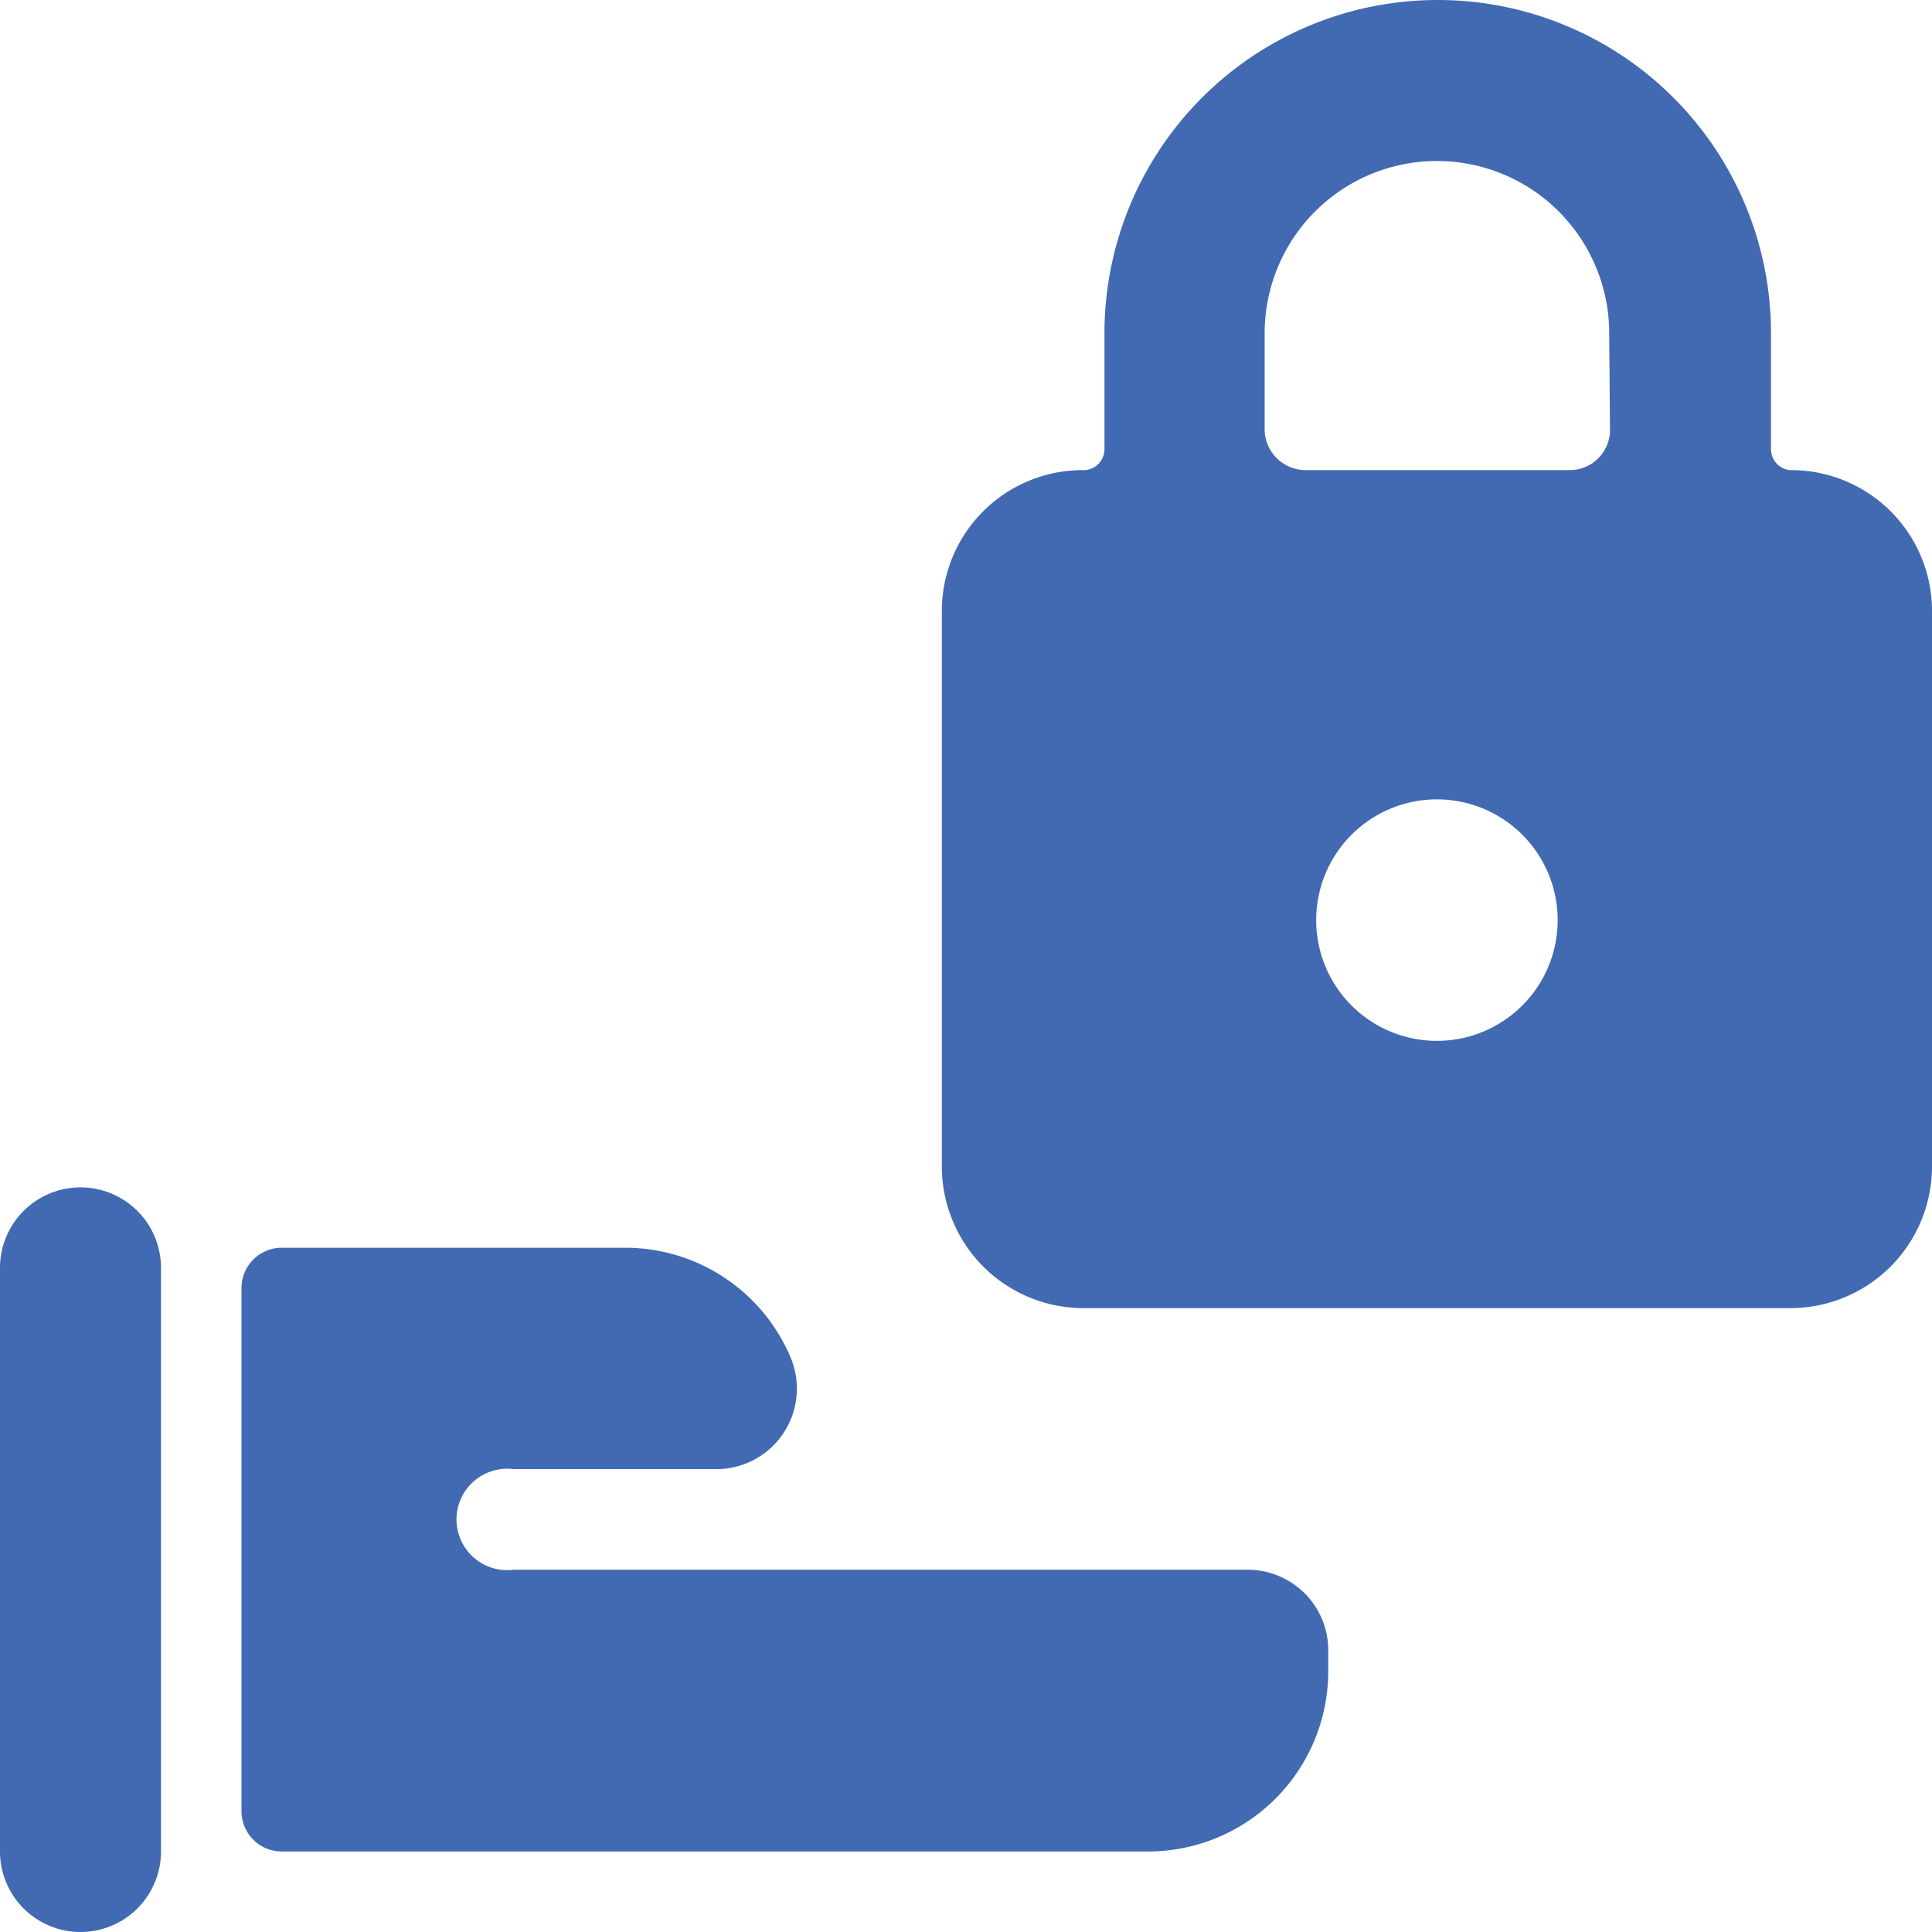
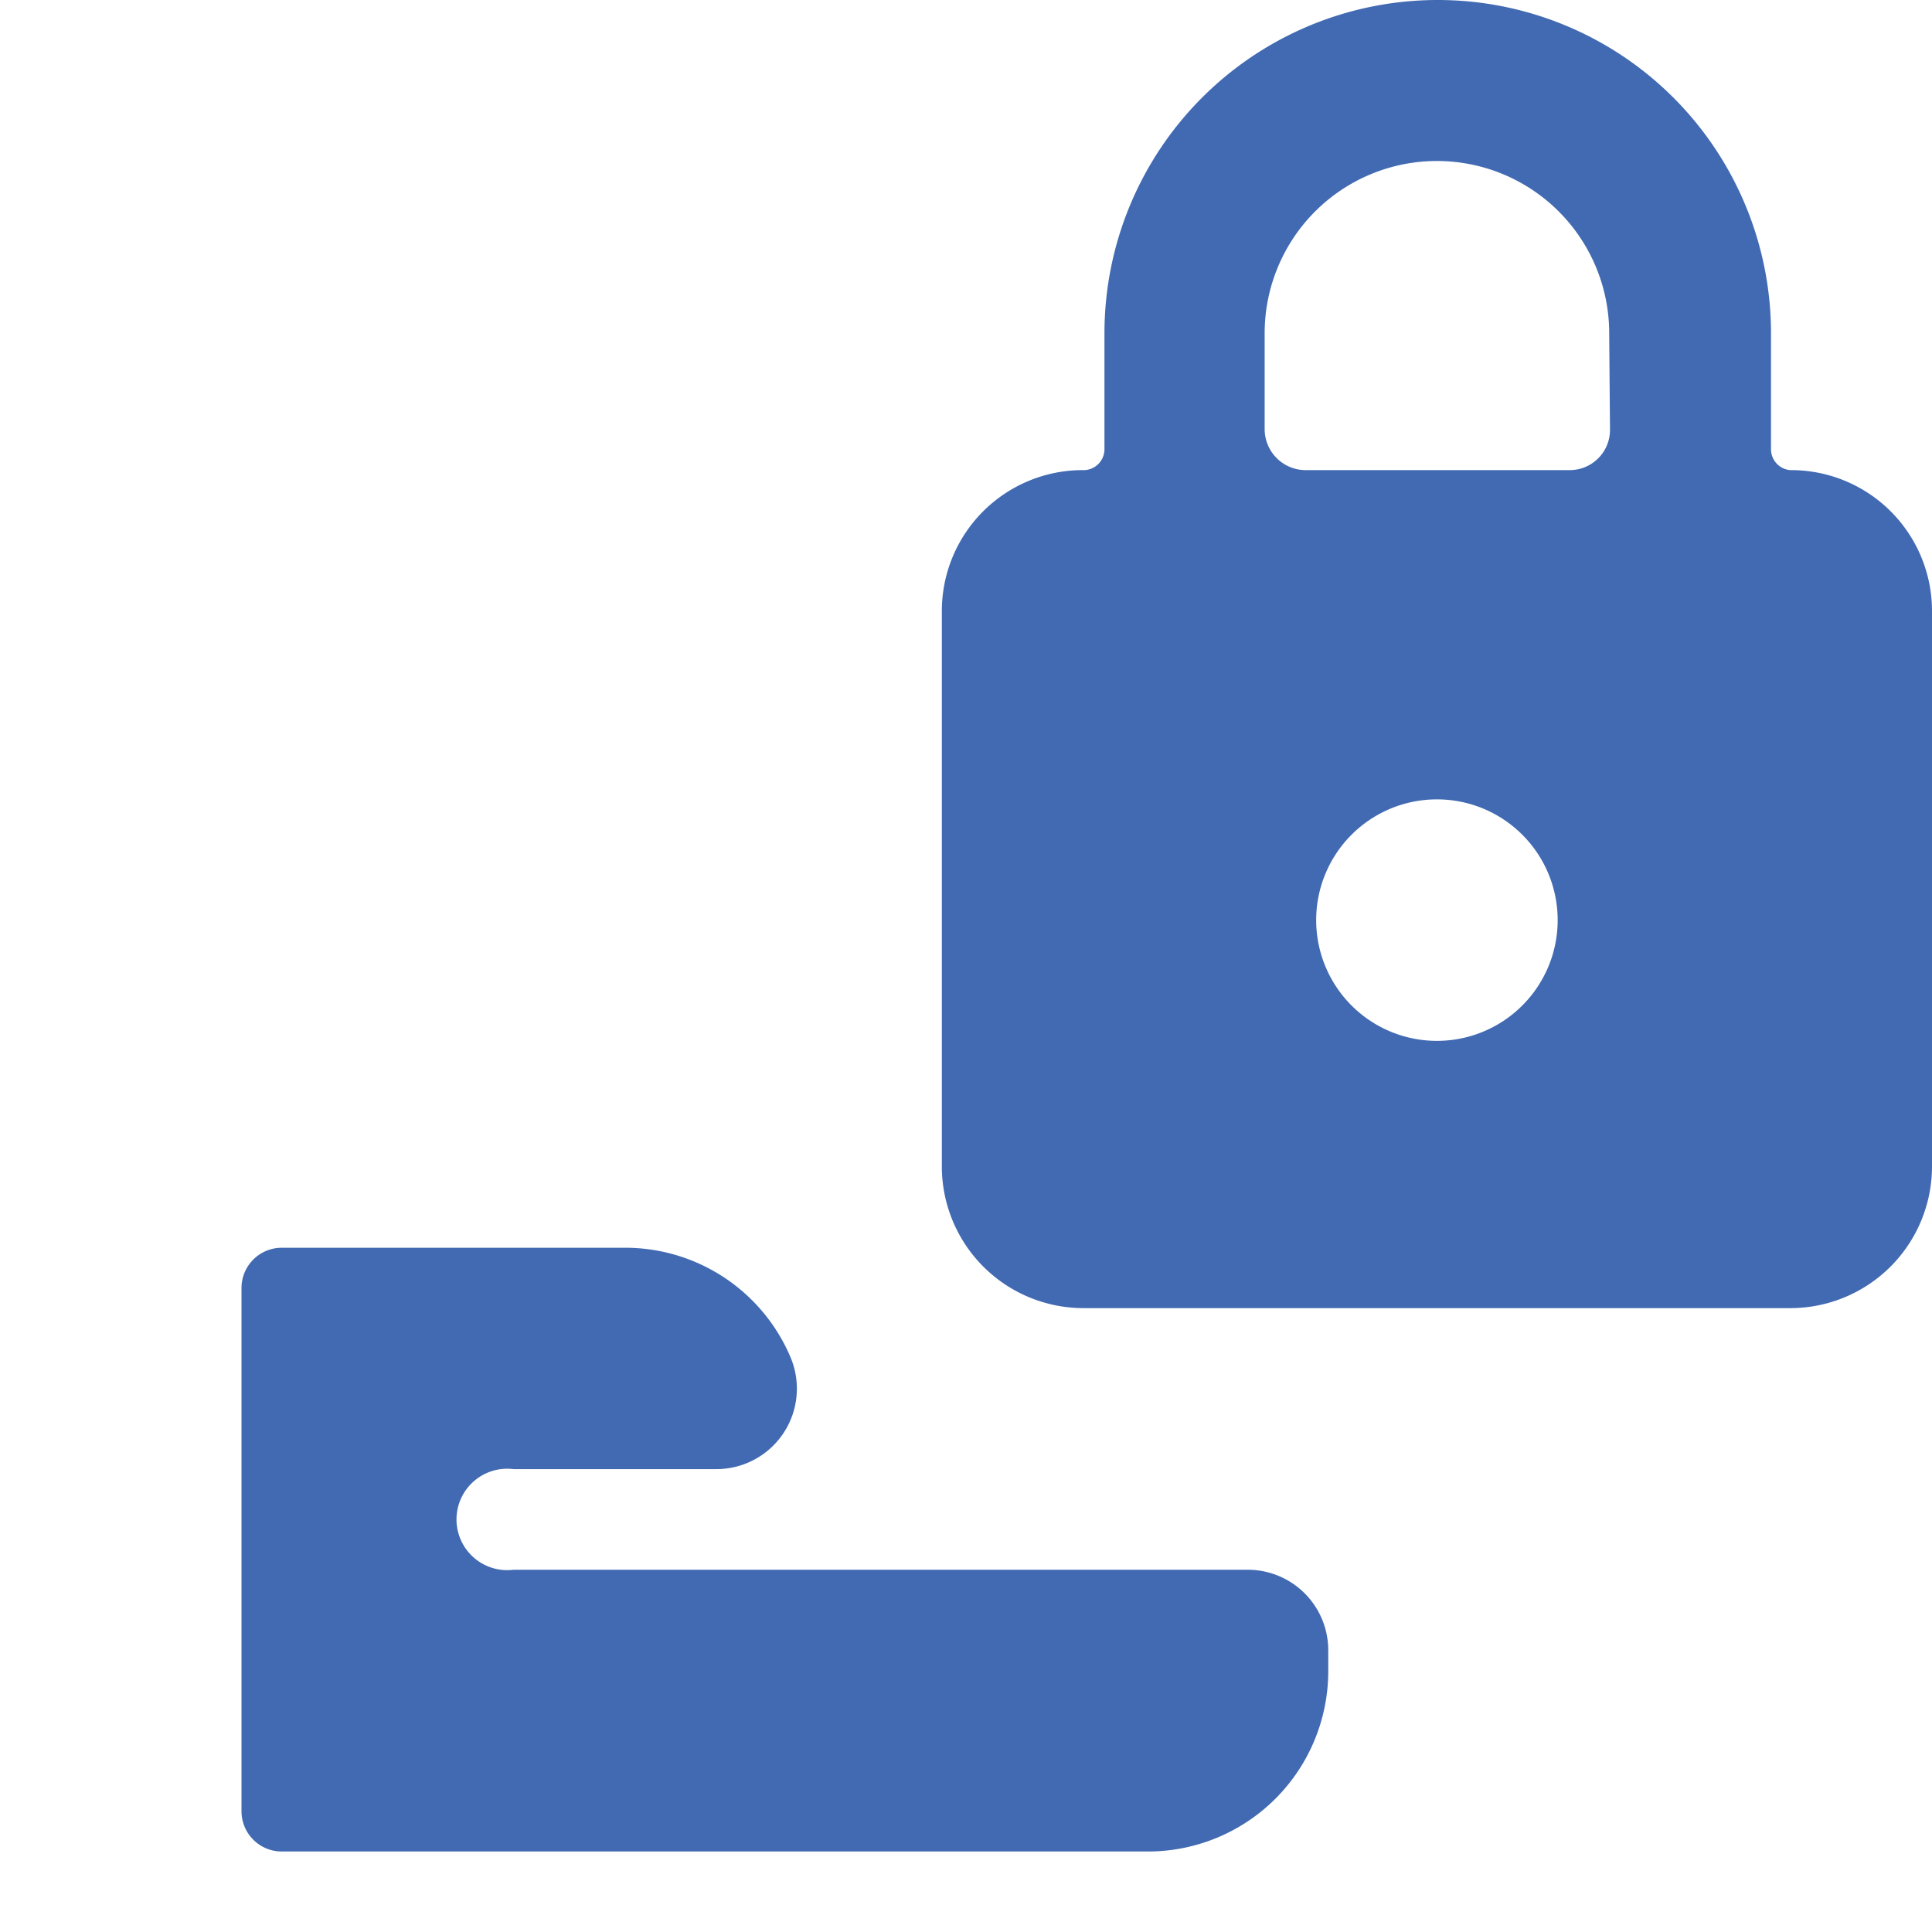
<svg xmlns="http://www.w3.org/2000/svg" viewBox="0 0 24 24" height="48" width="48">
  <g>
    <path d="M15.5,19.5H6.38a.63.63,0,1,1,0-1.25H8.9a1,1,0,0,0,.92-1.39A2.23,2.23,0,0,0,7.76,15.5H3.5A.5.5,0,0,0,3,16v6.5a.5.5,0,0,0,.5.5H14.26a2.24,2.24,0,0,0,2.24-2.24V20.5A1,1,0,0,0,15.5,19.5Z" fill="#416ab2" />
-     <path d="M1,14.75a1,1,0,0,0-1,1V23a1,1,0,0,0,2,0V15.75A1,1,0,0,0,1,14.75Z" fill="#416ab2" />
    <path d="M22.24,5.84A.26.26,0,0,1,22,5.58V4.14a4.14,4.14,0,1,0-8.28,0V5.58a.26.26,0,0,1-.25.26A1.75,1.75,0,0,0,11.7,7.59V14.5a1.76,1.76,0,0,0,1.76,1.75h8.78A1.76,1.76,0,0,0,24,14.5V7.59A1.75,1.75,0,0,0,22.24,5.84Zm-4.39,7.09a1.5,1.5,0,1,1,1.5-1.5A1.5,1.5,0,0,1,17.85,12.93ZM20,5.34a.5.5,0,0,1-.5.5H16.21a.51.51,0,0,1-.5-.5V4.14a2.14,2.14,0,1,1,4.28,0Z" fill="#416ab2" />
  </g>
</svg>